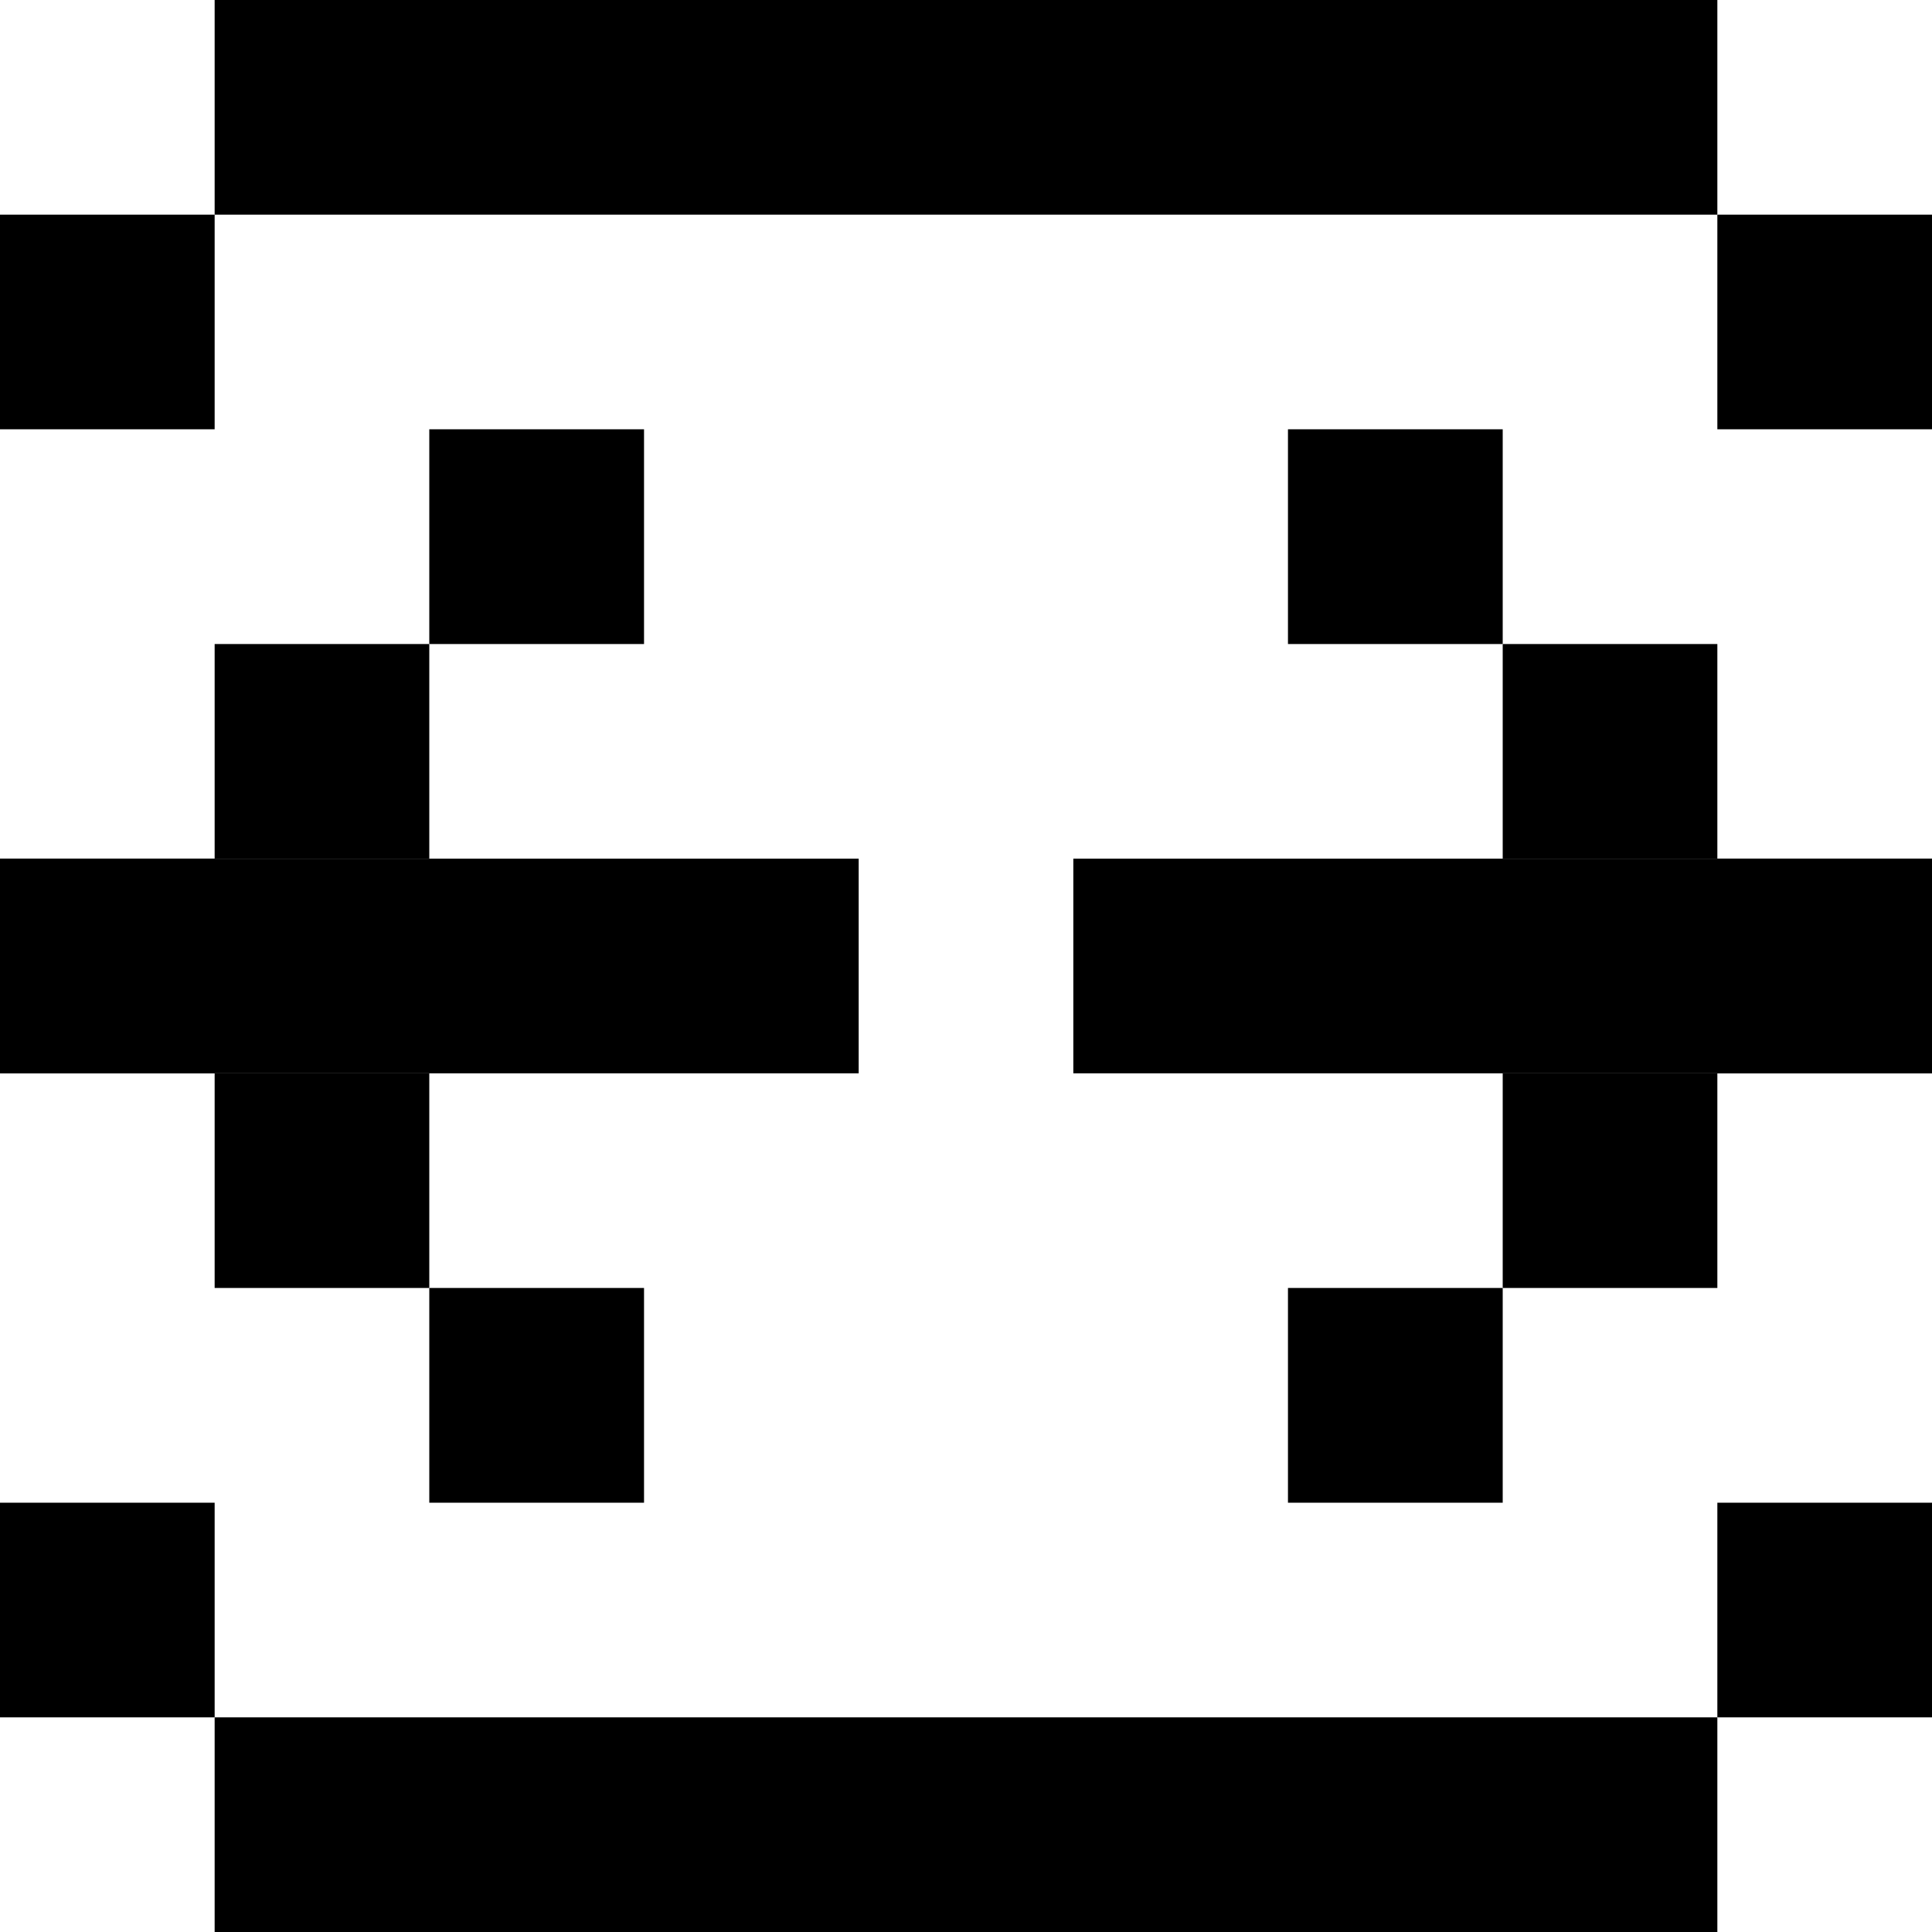
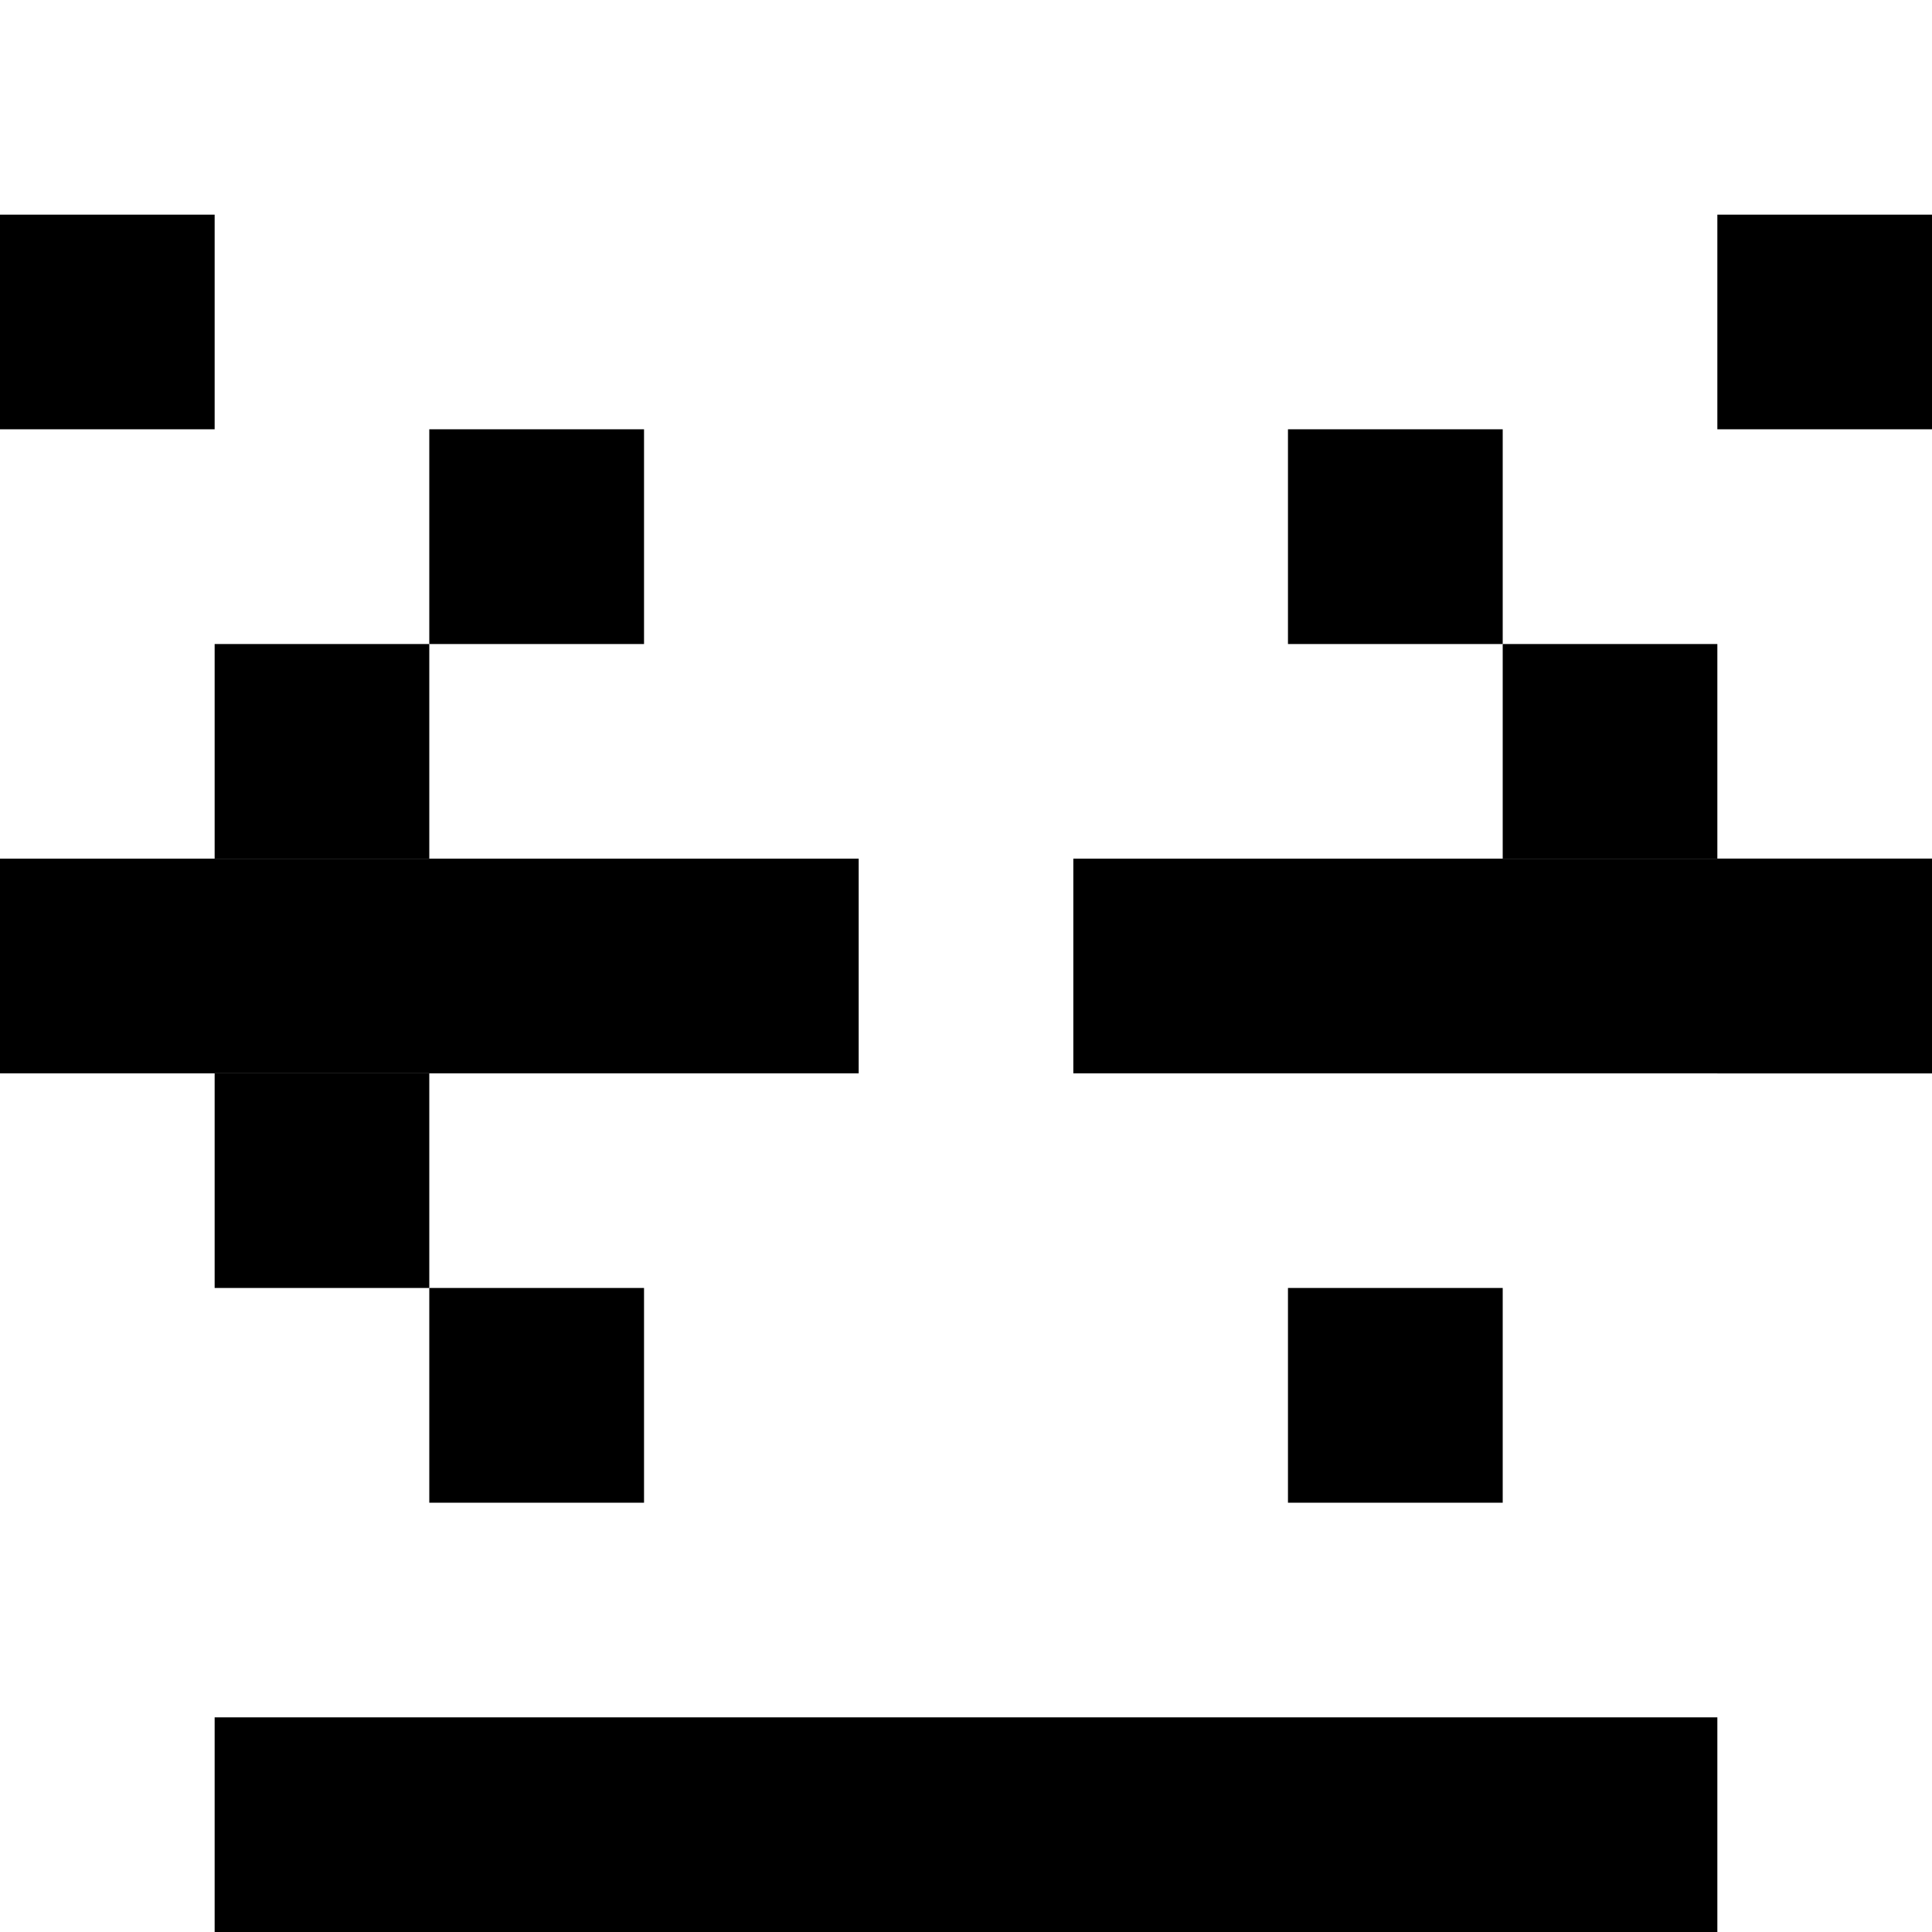
<svg xmlns="http://www.w3.org/2000/svg" width="20" height="20" viewBox="0 0 20 20" fill="none">
  <path d="M17.778 8.889H20V11.111H17.778V8.889Z" fill="black" />
-   <path d="M15.556 11.111H17.778V13.333H15.556V11.111Z" fill="black" />
  <path d="M13.333 13.333H15.556V15.556H13.333V13.333Z" fill="black" />
  <path d="M15.556 6.667H17.778V8.889H15.556V6.667Z" fill="black" />
  <path d="M13.333 4.444H15.556V6.667H13.333V4.444Z" fill="black" />
  <path d="M11.111 8.889H20V11.111H11.111V8.889Z" fill="black" />
-   <path d="M2.222 11.111H4.85682e-07L6.79955e-07 8.889H2.222L2.222 11.111Z" fill="black" />
  <path d="M4.444 8.889L2.222 8.889L2.222 6.667H4.444V8.889Z" fill="black" />
  <path d="M6.667 6.667L4.444 6.667L4.444 4.444L6.667 4.444L6.667 6.667Z" fill="black" />
  <path d="M4.444 13.333L2.222 13.333L2.222 11.111L4.444 11.111V13.333Z" fill="black" />
  <path d="M6.667 15.556H4.444L4.444 13.333H6.667L6.667 15.556Z" fill="black" />
  <path d="M8.889 11.111L4.85682e-07 11.111L6.79955e-07 8.889L8.889 8.889V11.111Z" fill="black" />
-   <path d="M2.222 0H17.778V2.222H2.222V0Z" fill="black" />
  <path d="M20 2.222V4.444H17.778V2.222H20Z" fill="black" />
  <path d="M2.222 2.222V4.444H0L9.71365e-08 2.222H2.222Z" fill="black" />
  <path d="M17.778 20L2.222 20L2.222 17.778L17.778 17.778V20Z" fill="black" />
-   <path d="M2.91409e-07 17.778L5.82819e-07 15.556H2.222L2.222 17.778H2.91409e-07Z" fill="black" />
-   <path d="M17.778 17.778V15.556H20V17.778H17.778Z" fill="black" />
</svg>